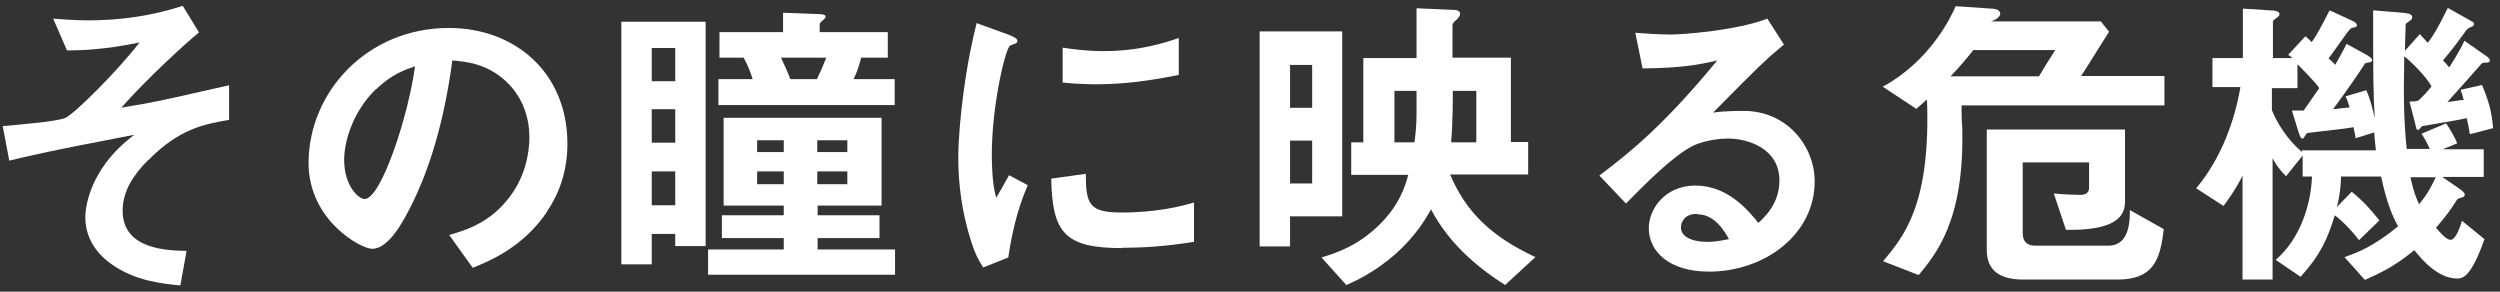
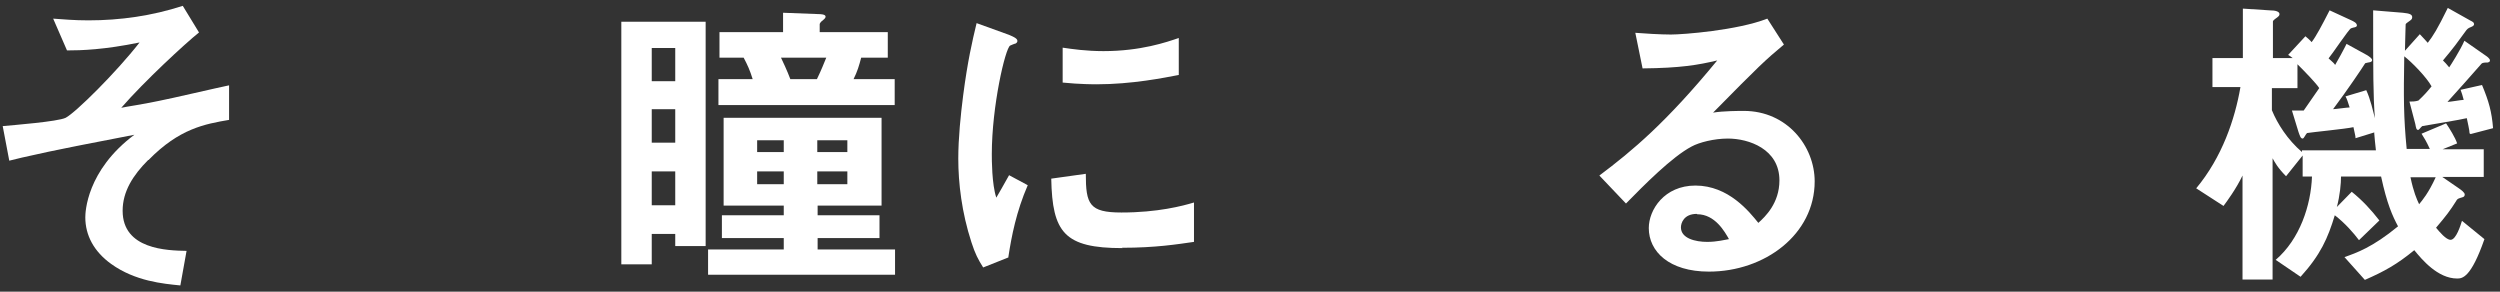
<svg xmlns="http://www.w3.org/2000/svg" width="300" height="35" viewBox="0 0 300 35" fill="none">
  <rect x="0" y="0" width="300" height="35" fill="#333333" stroke="none" />
  <path d="M17.785 19.198C15.96 21.023 14.716 22.972 14.716 25.294C14.716 29.939 20.066 30.063 22.388 30.105L21.642 34.252C19.568 34.044 16.25 33.754 13.347 31.681C11.274 30.188 10.237 28.238 10.237 26.082C10.237 25.501 10.361 20.483 16.126 16.17C11.605 17.041 6.587 17.995 2.648 18.907C2.15 19.032 1.777 19.115 1.113 19.281L0.325 15.133C1.652 15.009 6.919 14.594 7.873 14.138C9.076 13.516 13.969 8.664 16.748 5.097C12.476 5.968 9.781 6.051 8.039 6.051L6.38 2.236C7.583 2.319 8.868 2.443 10.61 2.443C14.425 2.443 18.241 1.904 21.932 0.701L23.881 3.895C22.222 5.222 17.328 9.742 14.55 12.935C15.296 12.77 16.914 12.562 19.07 12.106C20.397 11.857 26.245 10.489 27.489 10.24V14.387C24.586 14.885 21.517 15.424 17.826 19.198H17.785Z" fill="white" />
-   <path d="M65.643 25.418C62.781 29.648 58.8 31.307 56.727 32.137L53.907 28.197C55.607 27.699 58.468 26.911 60.791 24.091C63.113 21.354 63.528 18.161 63.528 16.502C63.528 14.387 62.906 11.857 60.791 9.825C58.385 7.544 55.69 7.378 54.28 7.254C53.077 16.336 50.796 21.686 49.552 24.257C48.391 26.621 46.649 29.856 44.658 29.856C43.29 29.856 37.028 26.414 37.028 19.571C37.028 11.069 44.036 3.356 53.865 3.356C61.828 3.356 68.09 8.747 68.09 17.248C68.09 20.608 67.053 23.303 65.643 25.377V25.418ZM45.114 10.696C42.419 13.309 41.299 16.834 41.299 19.198C41.299 22.308 43.041 23.884 43.746 23.884C45.737 23.884 49.013 13.889 49.801 7.959C48.681 8.332 46.981 8.913 45.156 10.696H45.114Z" fill="white" />
  <path d="M81.029 29.483V28.073H78.209V31.722H74.559V2.609H84.678V29.524H81.029V29.483ZM81.029 5.761H78.209V9.742H81.029V5.761ZM81.029 13.101H78.209V17.124H81.029V13.101ZM81.029 20.566H78.209V24.631H81.029V20.566ZM84.969 32.966V29.939H94.051V28.57H86.628V25.833H94.051V24.672H86.835V14.138H105.787V24.672H98.115V25.833H105.539V28.57H98.115V29.939H107.405V32.966H84.969ZM86.213 12.604V9.493H90.319C89.987 8.415 89.697 7.793 89.24 6.922H86.337V3.853H93.968V1.531L98.364 1.697C98.364 1.697 99.069 1.697 99.069 1.987C99.069 2.194 98.862 2.319 98.779 2.402C98.489 2.609 98.364 2.817 98.364 2.9V3.853H106.534V6.922H103.341C103.092 7.876 102.884 8.581 102.428 9.493H107.363V12.604H86.213ZM94.051 16.834H90.858V18.244H94.051V16.834ZM94.051 20.566H90.858V22.101H94.051V20.566ZM93.719 6.922C93.844 7.171 94.507 8.581 94.839 9.493H98.032C98.654 8.208 98.779 7.793 99.152 6.922H93.719ZM101.682 16.834H98.074V18.244H101.682V16.834ZM101.682 20.566H98.074V22.101H101.682V20.566Z" fill="white" />
  <path d="M121.008 30.893L117.98 32.095C117.358 31.1 117.026 30.478 116.57 29.068C115.409 25.501 114.994 21.976 114.994 19.032C114.994 16.585 115.284 13.765 115.575 11.484C116.114 7.337 116.653 5.014 117.192 2.775L121.09 4.185C121.339 4.309 122.086 4.558 122.086 4.89C122.086 4.973 122.086 5.097 121.878 5.222C121.795 5.222 121.298 5.429 121.215 5.471C120.634 5.802 119.017 12.728 119.017 18.493C119.017 19.156 119.017 22.101 119.556 23.718C120.012 22.93 120.261 22.515 121.09 21.023L123.33 22.225C121.961 25.377 121.381 28.363 121.008 30.81V30.893ZM134.693 29.773C127.726 29.773 126.274 27.907 126.15 21.437L130.297 20.857C130.297 24.506 130.712 25.501 134.569 25.501C138.923 25.501 141.909 24.713 143.278 24.299V29.026C141.246 29.317 138.674 29.732 134.652 29.732L134.693 29.773ZM131.624 10.116C131.334 10.116 129.551 10.116 127.519 9.908V5.719C128.638 5.885 130.339 6.134 132.412 6.134C136.891 6.134 140.001 5.056 141.453 4.558V8.996C139.711 9.328 135.854 10.116 131.583 10.116H131.624Z" fill="white" />
-   <path d="M154.806 25.958V29.566H151.157V3.77H161.068V25.958H154.806ZM157.46 7.793H154.806V12.935H157.46V7.793ZM157.46 16.875H154.806V22.018H157.46V16.875ZM180.643 34.21C176.994 31.93 173.717 28.944 171.727 25.128C171.146 26.123 169.985 28.238 167.455 30.478C164.925 32.718 162.561 33.754 161.566 34.21L158.58 30.893C160.322 30.354 162.893 29.566 165.589 26.911C168.036 24.465 168.658 22.184 168.99 20.981H162.147V17.083H163.598V6.964H169.985V0.992L174.63 1.199C174.92 1.199 175.21 1.365 175.21 1.655C175.21 1.904 175.003 2.111 174.961 2.194C174.422 2.692 174.298 2.775 174.298 3.065V6.922H181.307V17.041H183.38V20.939H174.008C175.874 25.294 178.735 28.28 184.251 30.851L180.643 34.169V34.21ZM169.985 10.903H167.331V17.083H169.736C169.819 16.378 169.985 15.341 169.985 13.599V10.903ZM177.159 10.903H174.339C174.339 11.733 174.339 14.76 174.132 17.083H177.159V10.903Z" fill="white" />
  <path d="M205.07 32.593C200.301 32.593 197.854 30.188 197.854 27.368C197.854 25.17 199.72 22.267 203.453 22.267C207.434 22.267 209.923 25.418 211.001 26.745C211.83 25.999 213.531 24.382 213.531 21.645C213.531 17.871 209.84 16.627 207.351 16.627C205.692 16.627 203.909 17.083 202.997 17.58C200.633 18.824 197.274 22.225 195.117 24.423L191.924 21.064C195.905 18.078 199.969 14.677 206.066 7.254C203.785 7.793 201.67 8.166 197.108 8.208L196.237 3.936C197.149 4.019 199.347 4.144 200.508 4.144C201.96 4.144 208.471 3.646 212.079 2.236L214.07 5.346C211.789 7.254 211.125 7.876 205.568 13.516C206.812 13.309 208.72 13.309 209.259 13.309C214.443 13.309 217.761 17.539 217.761 21.769C217.761 28.114 211.789 32.593 205.07 32.593ZM203.619 25.667C202.043 25.667 201.711 26.787 201.711 27.285C201.711 28.612 203.453 29.026 204.863 29.026C206.066 29.026 206.937 28.778 207.476 28.695C206.978 27.824 205.817 25.709 203.66 25.709L203.619 25.667Z" fill="white" />
-   <path d="M235.386 12.645C235.386 13.392 235.386 14.304 235.469 15.341C235.759 26.621 232.193 30.602 230.243 33.008L225.972 31.349C228.502 28.322 231.695 24.506 231.239 11.94C230.713 12.41 230.285 12.784 229.953 13.06L225.93 10.406C231.571 7.337 234.1 2.111 234.681 0.743L238.911 1.033C239.575 1.033 240.031 1.241 240.031 1.655C240.031 1.946 239.616 2.36 238.911 2.568H252.099L253.094 3.812C252.928 4.019 250.896 7.337 249.735 9.12H259.73V12.645H235.427H235.386ZM236.796 6.01C235.884 7.171 235.054 8.125 234.059 9.162H244.676C245.422 7.917 245.546 7.71 246.625 6.01H236.796ZM254.09 33.547H242.809C240.072 33.547 238.413 32.552 238.413 29.98V15.548H255.002V24.257C255.002 26.745 252.348 27.658 247.91 27.575L246.459 23.221C247.662 23.345 249.445 23.386 249.569 23.386C249.901 23.386 250.689 23.386 250.689 22.515V19.488H242.726V27.99C242.726 29.026 243.266 29.483 244.261 29.483H252.97C254.836 29.483 255.624 27.99 255.583 25.211L259.647 27.492C259.232 31.142 258.444 33.547 254.09 33.547Z" fill="white" />
  <path d="M296.349 16.004C296.349 15.631 296.1 14.636 296.017 14.18C295.188 14.387 290.833 15.092 290.667 15.133C290.46 15.299 290.294 15.59 290.17 15.59C289.962 15.59 289.921 15.341 289.838 14.885L289.133 12.189C289.423 12.189 289.838 12.189 290.211 12.065C290.875 11.443 291.289 10.986 291.787 10.364C291.206 9.286 289.423 7.461 288.511 6.756C288.428 11.65 288.428 14.055 288.801 17.871H291.58C291.123 16.875 290.916 16.585 290.584 16.046L293.529 14.802C293.902 15.341 294.649 16.544 294.856 17.207L293.114 17.912H298.049V21.23H293.073L295.063 22.598C295.354 22.806 295.768 23.096 295.768 23.345C295.768 23.594 295.602 23.635 295.478 23.677C295.105 23.801 294.897 23.801 294.732 24.133C294.027 25.253 293.529 25.916 292.326 27.326C292.741 27.824 293.529 28.778 294.068 28.778C294.732 28.778 295.271 27.036 295.437 26.497L298.132 28.695C296.515 33.34 295.478 33.422 294.856 33.422C292.534 33.422 290.626 31.142 289.713 30.022C287.64 31.722 286.147 32.551 283.783 33.588L281.336 30.851C282.746 30.354 284.695 29.69 287.764 27.16C287.101 25.916 286.437 24.465 285.732 21.188H280.922C280.922 22.018 280.797 23.428 280.424 24.838L282.207 23.013C283.493 24.05 284.53 25.17 285.525 26.455L283.078 28.819C282.456 27.99 281.419 26.787 280.175 25.833C279.346 28.57 278.475 30.561 276.069 33.215L273.083 31.183C275.986 28.695 277.313 24.63 277.438 21.188H276.318V18.659L274.327 21.147C273.332 20.151 272.959 19.447 272.71 18.99V33.547H269.102V21.064C268.356 22.64 267.194 24.216 266.821 24.713L263.545 22.598C266.655 18.866 268.19 14.304 268.853 10.447H265.494V6.964H269.144V1.033L272.337 1.24C273.125 1.24 273.54 1.406 273.54 1.697C273.54 1.904 273.374 1.987 273.291 2.07C273.166 2.153 272.752 2.443 272.752 2.568V6.964H275.115C274.784 6.715 274.742 6.673 274.576 6.59L276.65 4.351C276.94 4.6 277.189 4.807 277.396 5.056C277.936 4.351 278.599 3.107 279.553 1.24L282.166 2.443C282.414 2.568 282.829 2.733 282.829 3.065C282.829 3.148 282.746 3.231 282.58 3.273C282.497 3.273 282.249 3.356 282.124 3.397C281.875 3.48 279.885 6.466 279.429 7.005C279.968 7.503 280.051 7.544 280.216 7.793C280.382 7.544 281.419 5.636 281.585 5.263L284.073 6.632C284.322 6.798 284.654 7.005 284.654 7.212C284.654 7.337 284.571 7.42 284.405 7.461C284.322 7.461 283.99 7.544 283.825 7.586C283.41 8.249 281.709 10.779 279.968 13.101C280.216 13.101 281.668 12.894 281.958 12.894C281.709 12.148 281.668 11.94 281.461 11.567L283.949 10.82C284.447 11.857 284.778 13.392 284.986 14.18C284.778 11.36 284.778 8.913 284.778 1.24L288.345 1.531C289.174 1.614 289.465 1.738 289.465 2.07C289.465 2.319 289.299 2.402 289.133 2.526C288.925 2.692 288.677 2.816 288.677 2.941C288.677 3.148 288.594 5.636 288.594 6.093L290.377 4.102C290.916 4.683 291.082 4.849 291.331 5.139C291.994 4.268 292.451 3.563 293.736 0.95L296.473 2.485C296.722 2.609 296.888 2.692 296.888 2.899C296.888 3.024 296.805 3.107 296.639 3.19C296.349 3.314 296.183 3.356 295.976 3.604C294.856 5.139 294.483 5.678 293.156 7.254C293.487 7.586 293.529 7.627 293.902 8.083C294.026 7.917 295.271 5.968 295.727 4.89L298.34 6.715C298.34 6.715 298.796 7.005 298.796 7.254C298.796 7.42 298.671 7.461 298.505 7.503C298.215 7.503 297.883 7.503 297.759 7.669C297.178 8.332 294.358 11.525 293.695 12.23C293.985 12.23 295.395 11.982 295.644 11.982C295.478 11.36 295.437 11.235 295.271 10.779L297.842 10.198C298.671 12.189 299.003 13.392 299.169 15.382L296.473 16.087L296.349 16.004ZM284.944 15.88L282.663 16.585C282.663 16.253 282.58 16.129 282.414 15.258C281.544 15.465 277.272 15.88 276.857 15.963C276.65 16.129 276.484 16.626 276.318 16.626C276.069 16.626 275.986 16.295 275.82 15.838L275.033 13.267C275.53 13.267 275.945 13.267 276.443 13.267L278.309 10.572C277.936 9.991 276.733 8.747 275.696 7.71V10.572H272.627V13.226C273.291 14.843 274.493 16.751 276.235 18.244V18.037H285.11C284.986 17 284.986 16.834 284.903 15.921L284.944 15.88ZM289.257 21.271C289.631 23.055 290.004 23.884 290.294 24.506C290.667 24.05 291.414 23.179 292.285 21.271H289.257Z" fill="white" />
</svg>